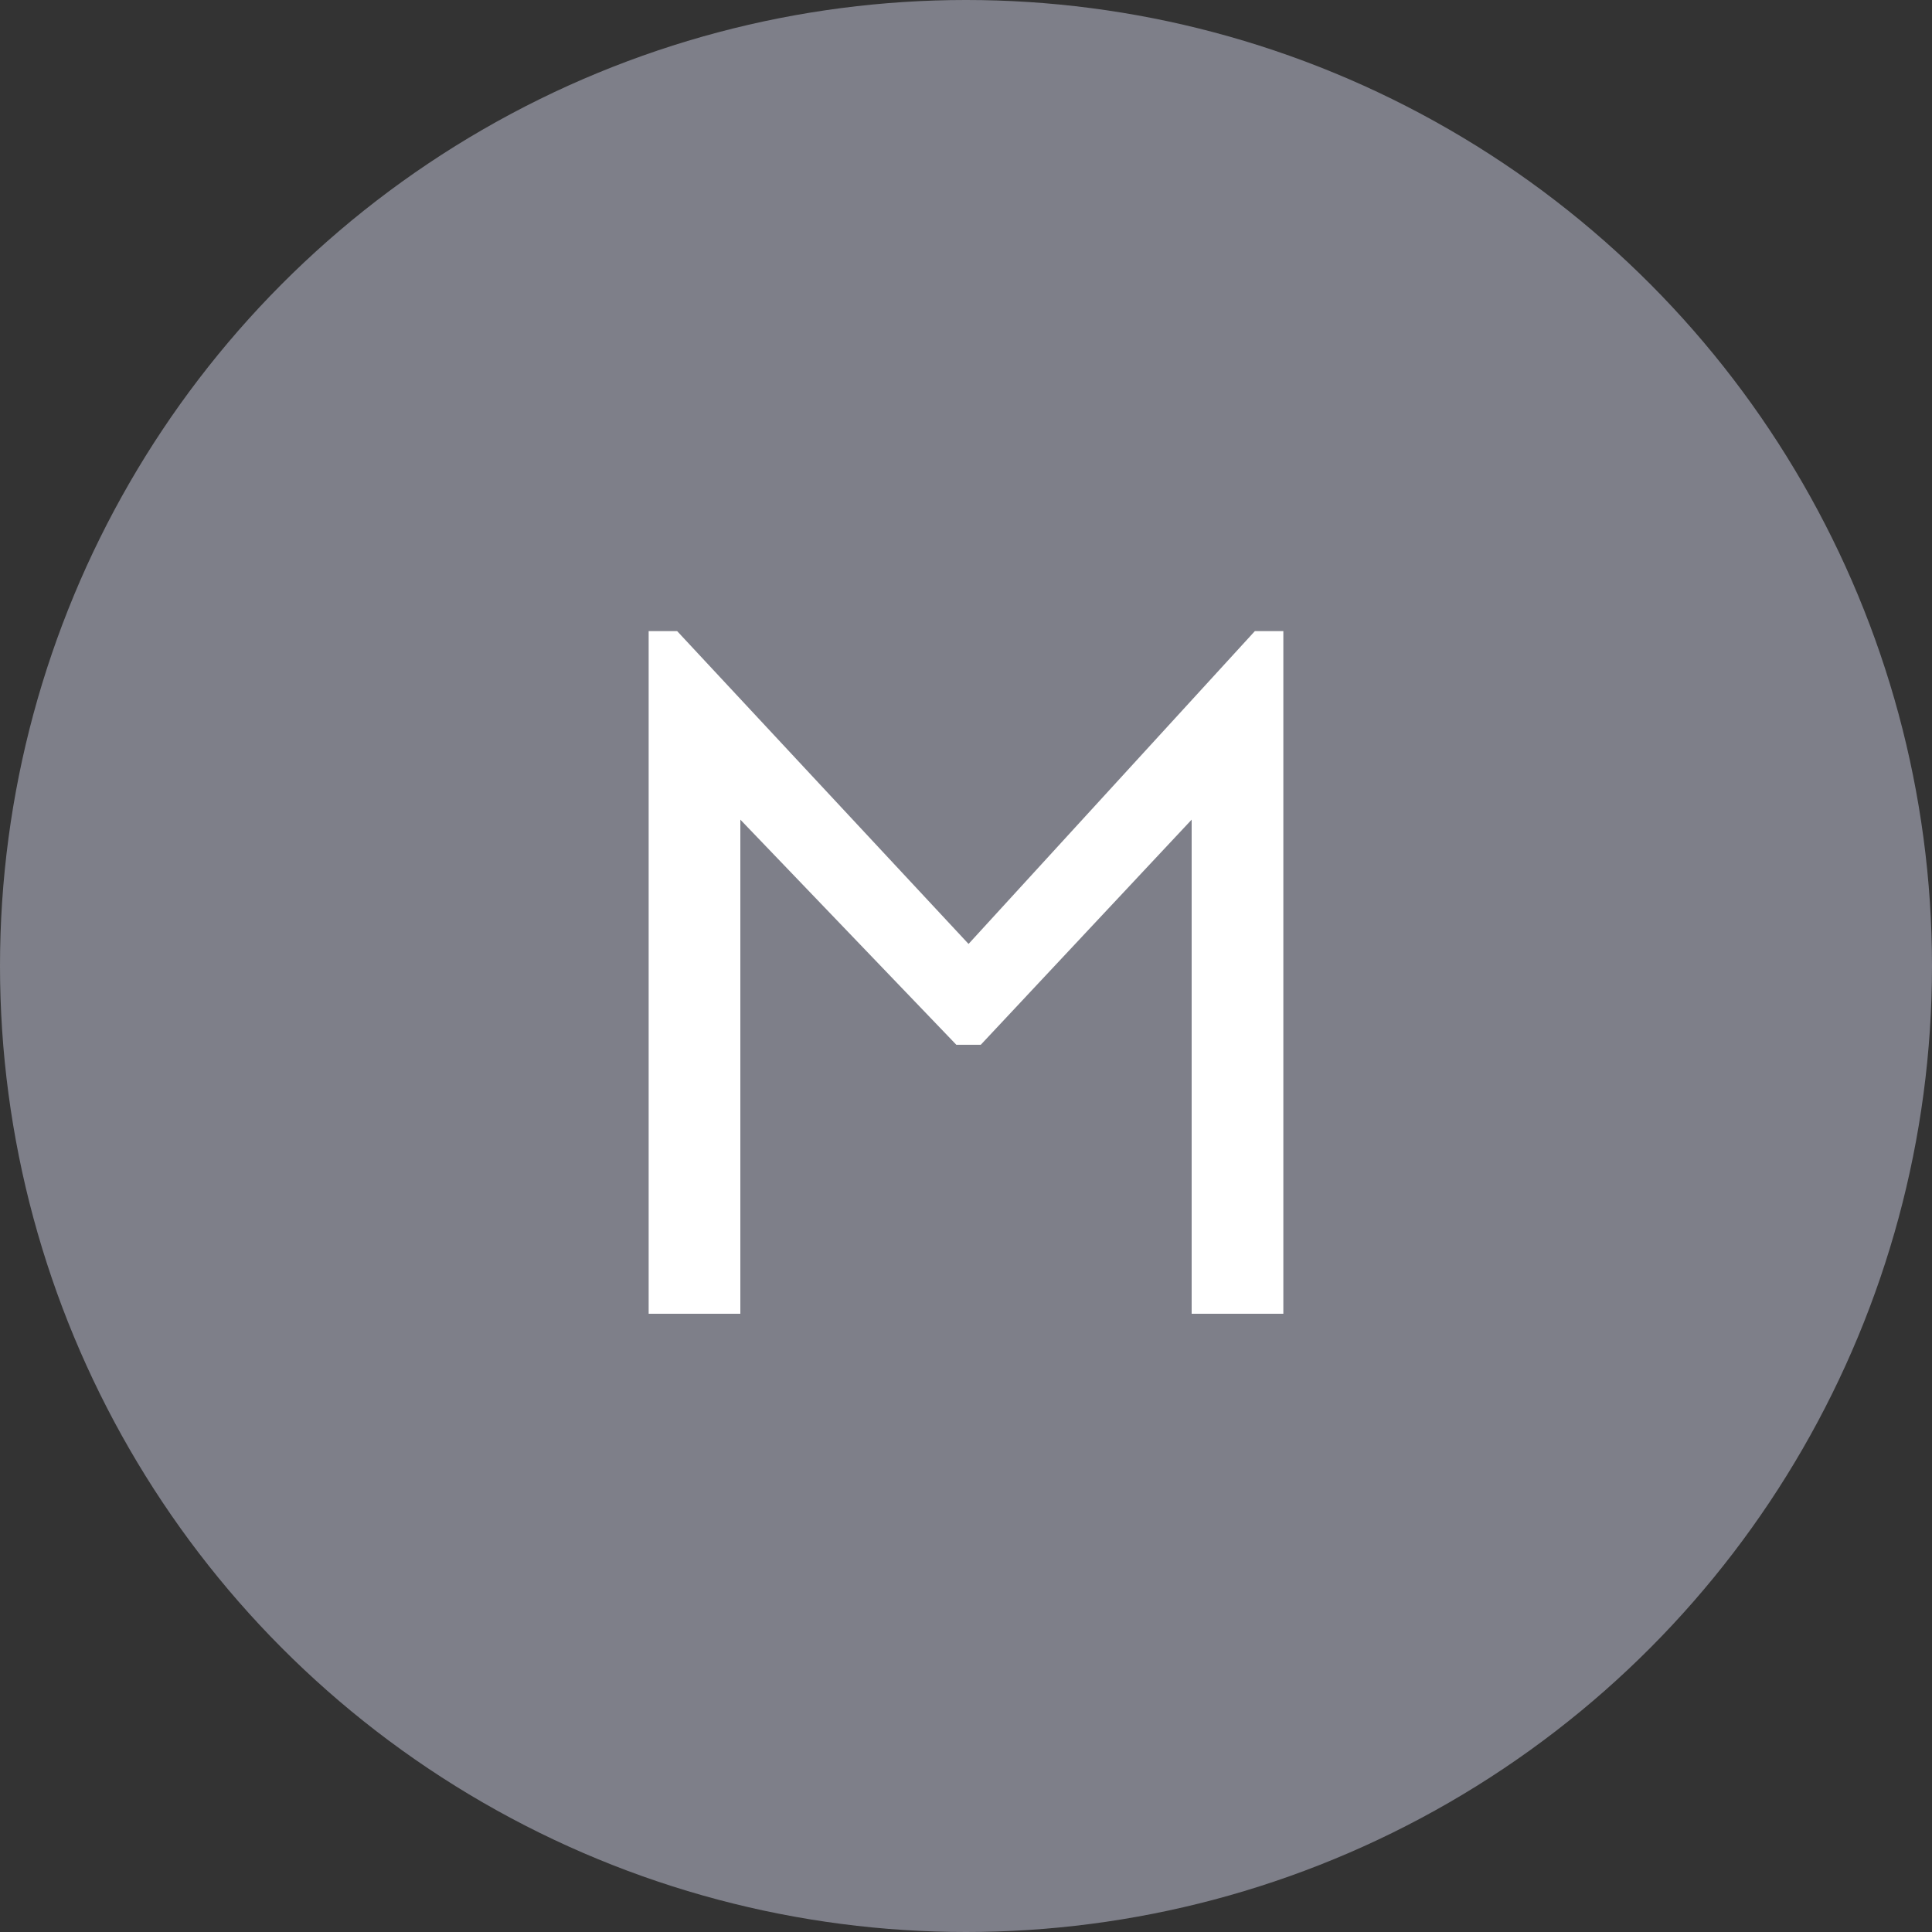
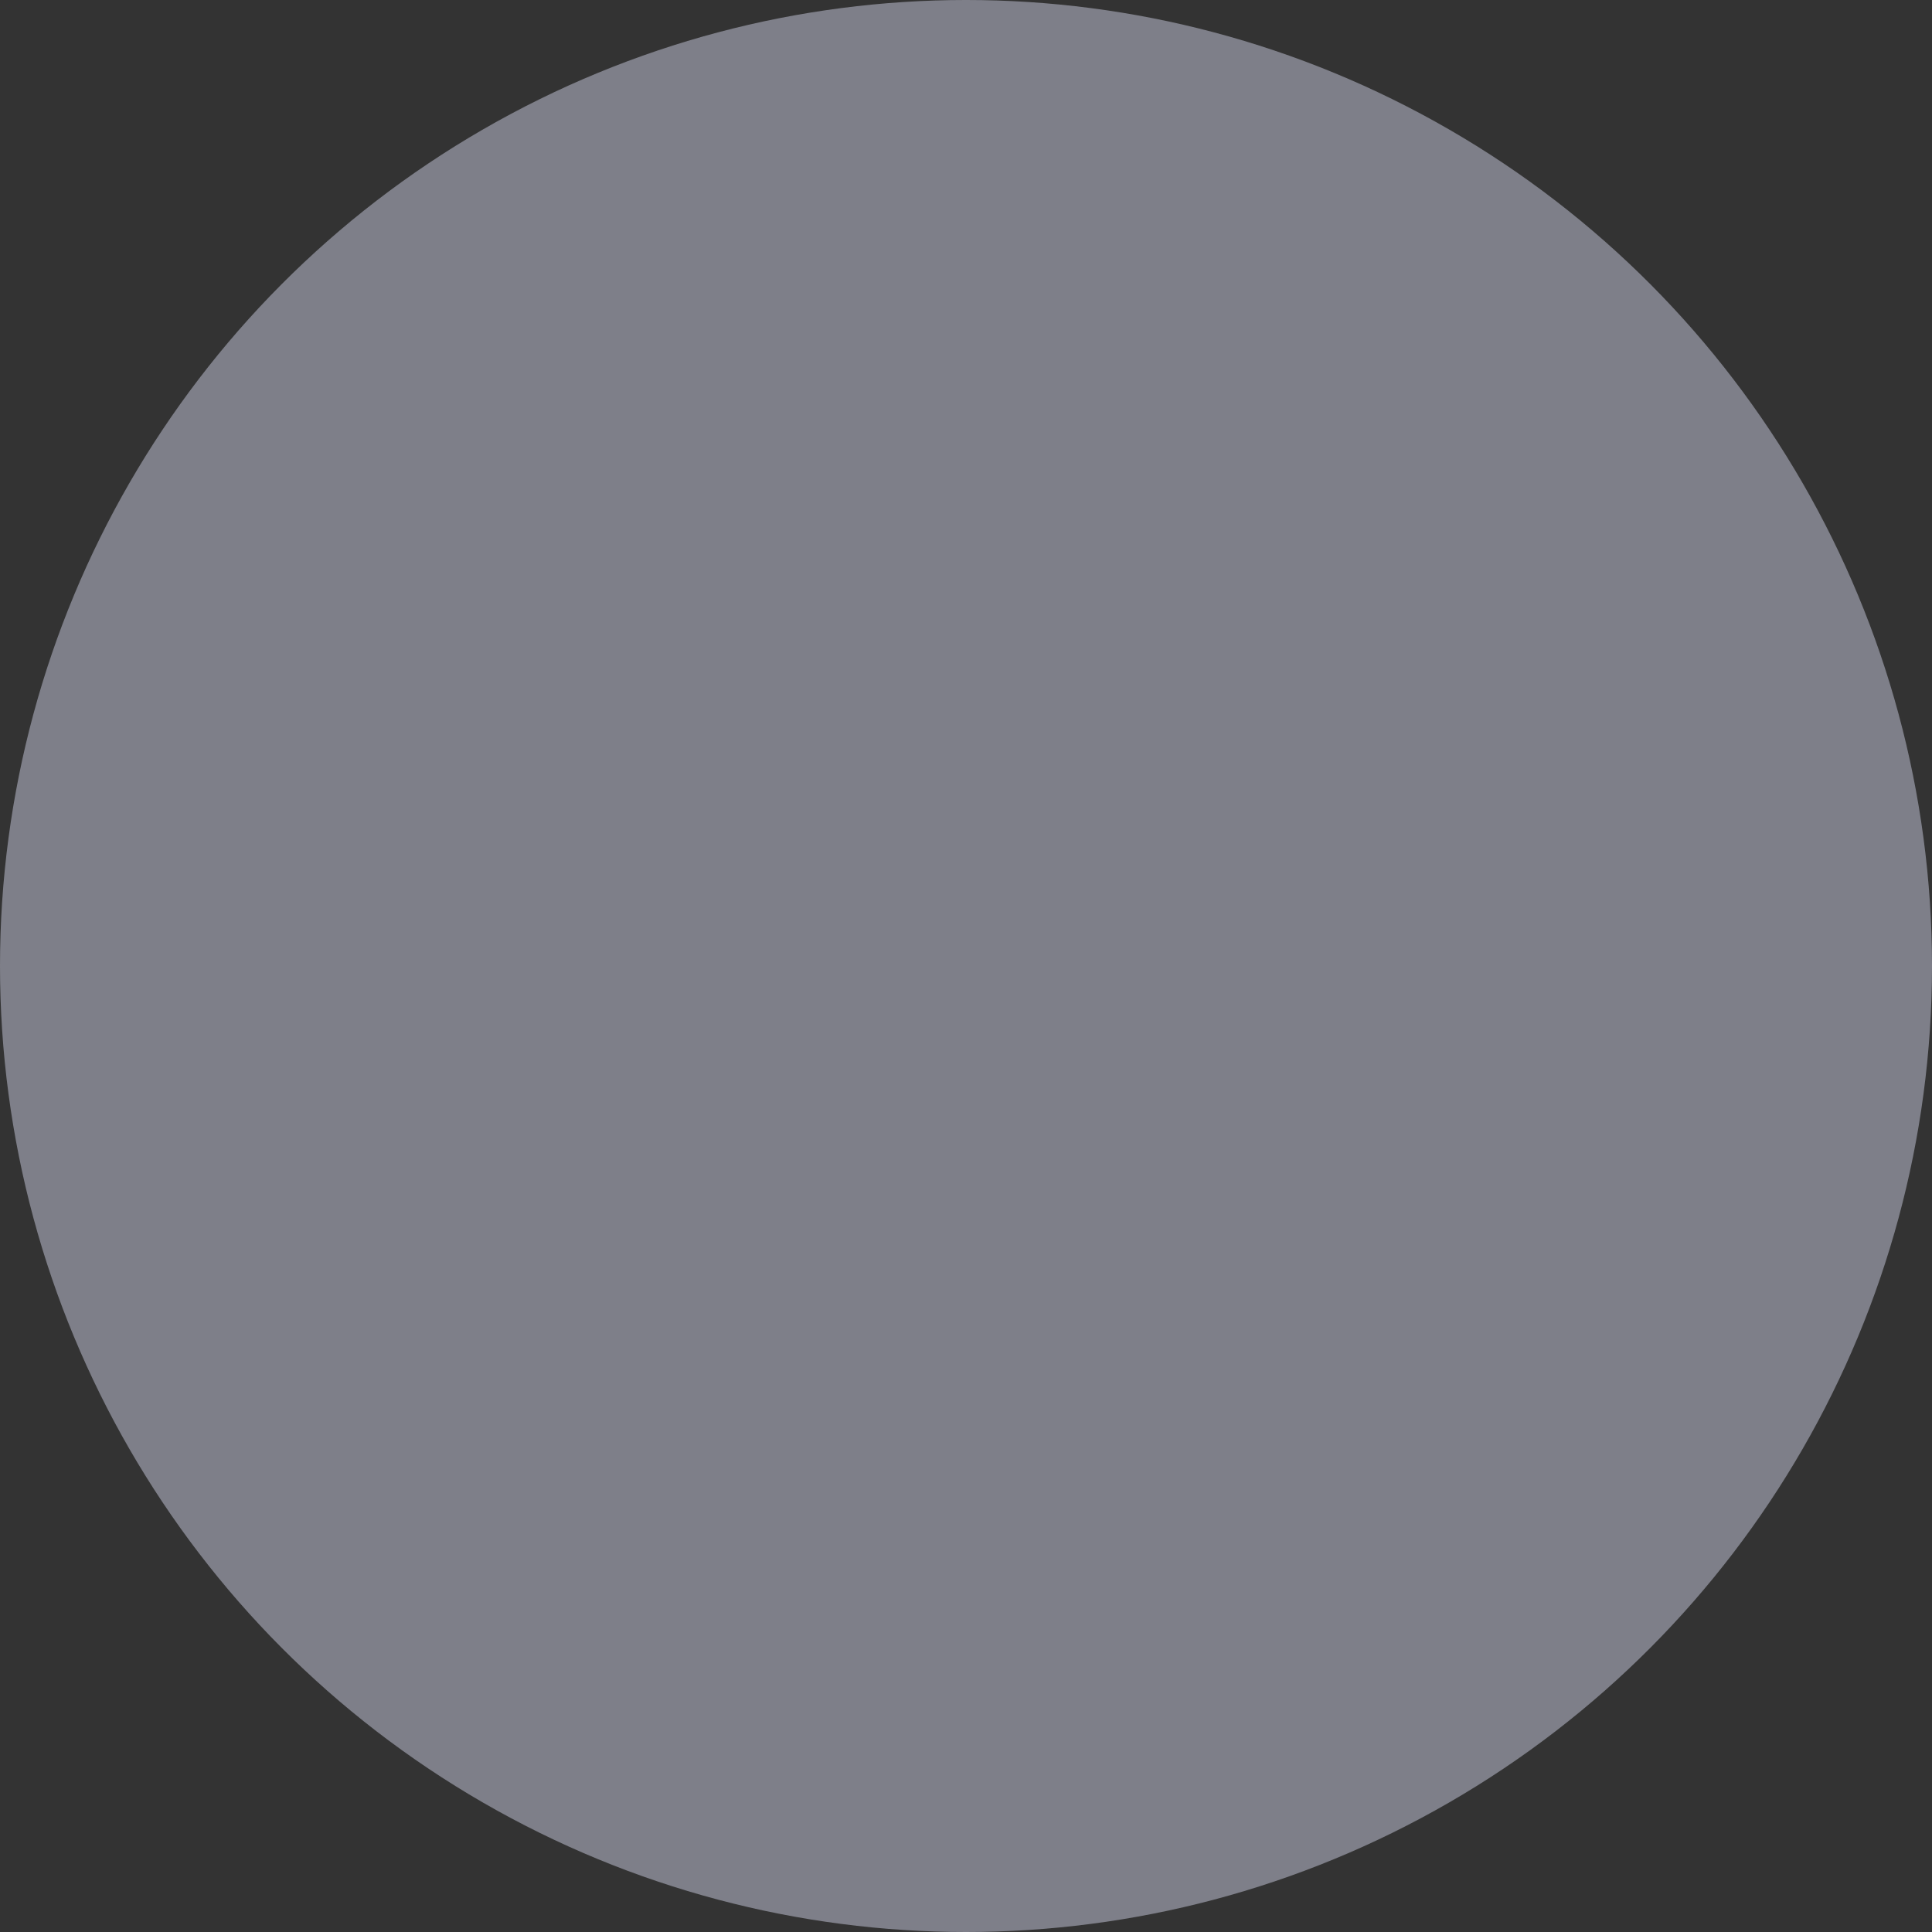
<svg xmlns="http://www.w3.org/2000/svg" width="50" height="50" viewBox="0 0 50 50" fill="none">
  <rect x="0" y="0" width="50" height="50" fill="#333333" stroke="none" />
  <circle cx="25" cy="25" r="25" fill="#7E7F89" />
-   <path d="M16.787 34V16.334H17.525L25.066 24.429L32.475 16.334H33.213V34H30.84V21.212L25.382 27.039H24.75L19.16 21.212V34H16.787Z" fill="white" />
</svg>